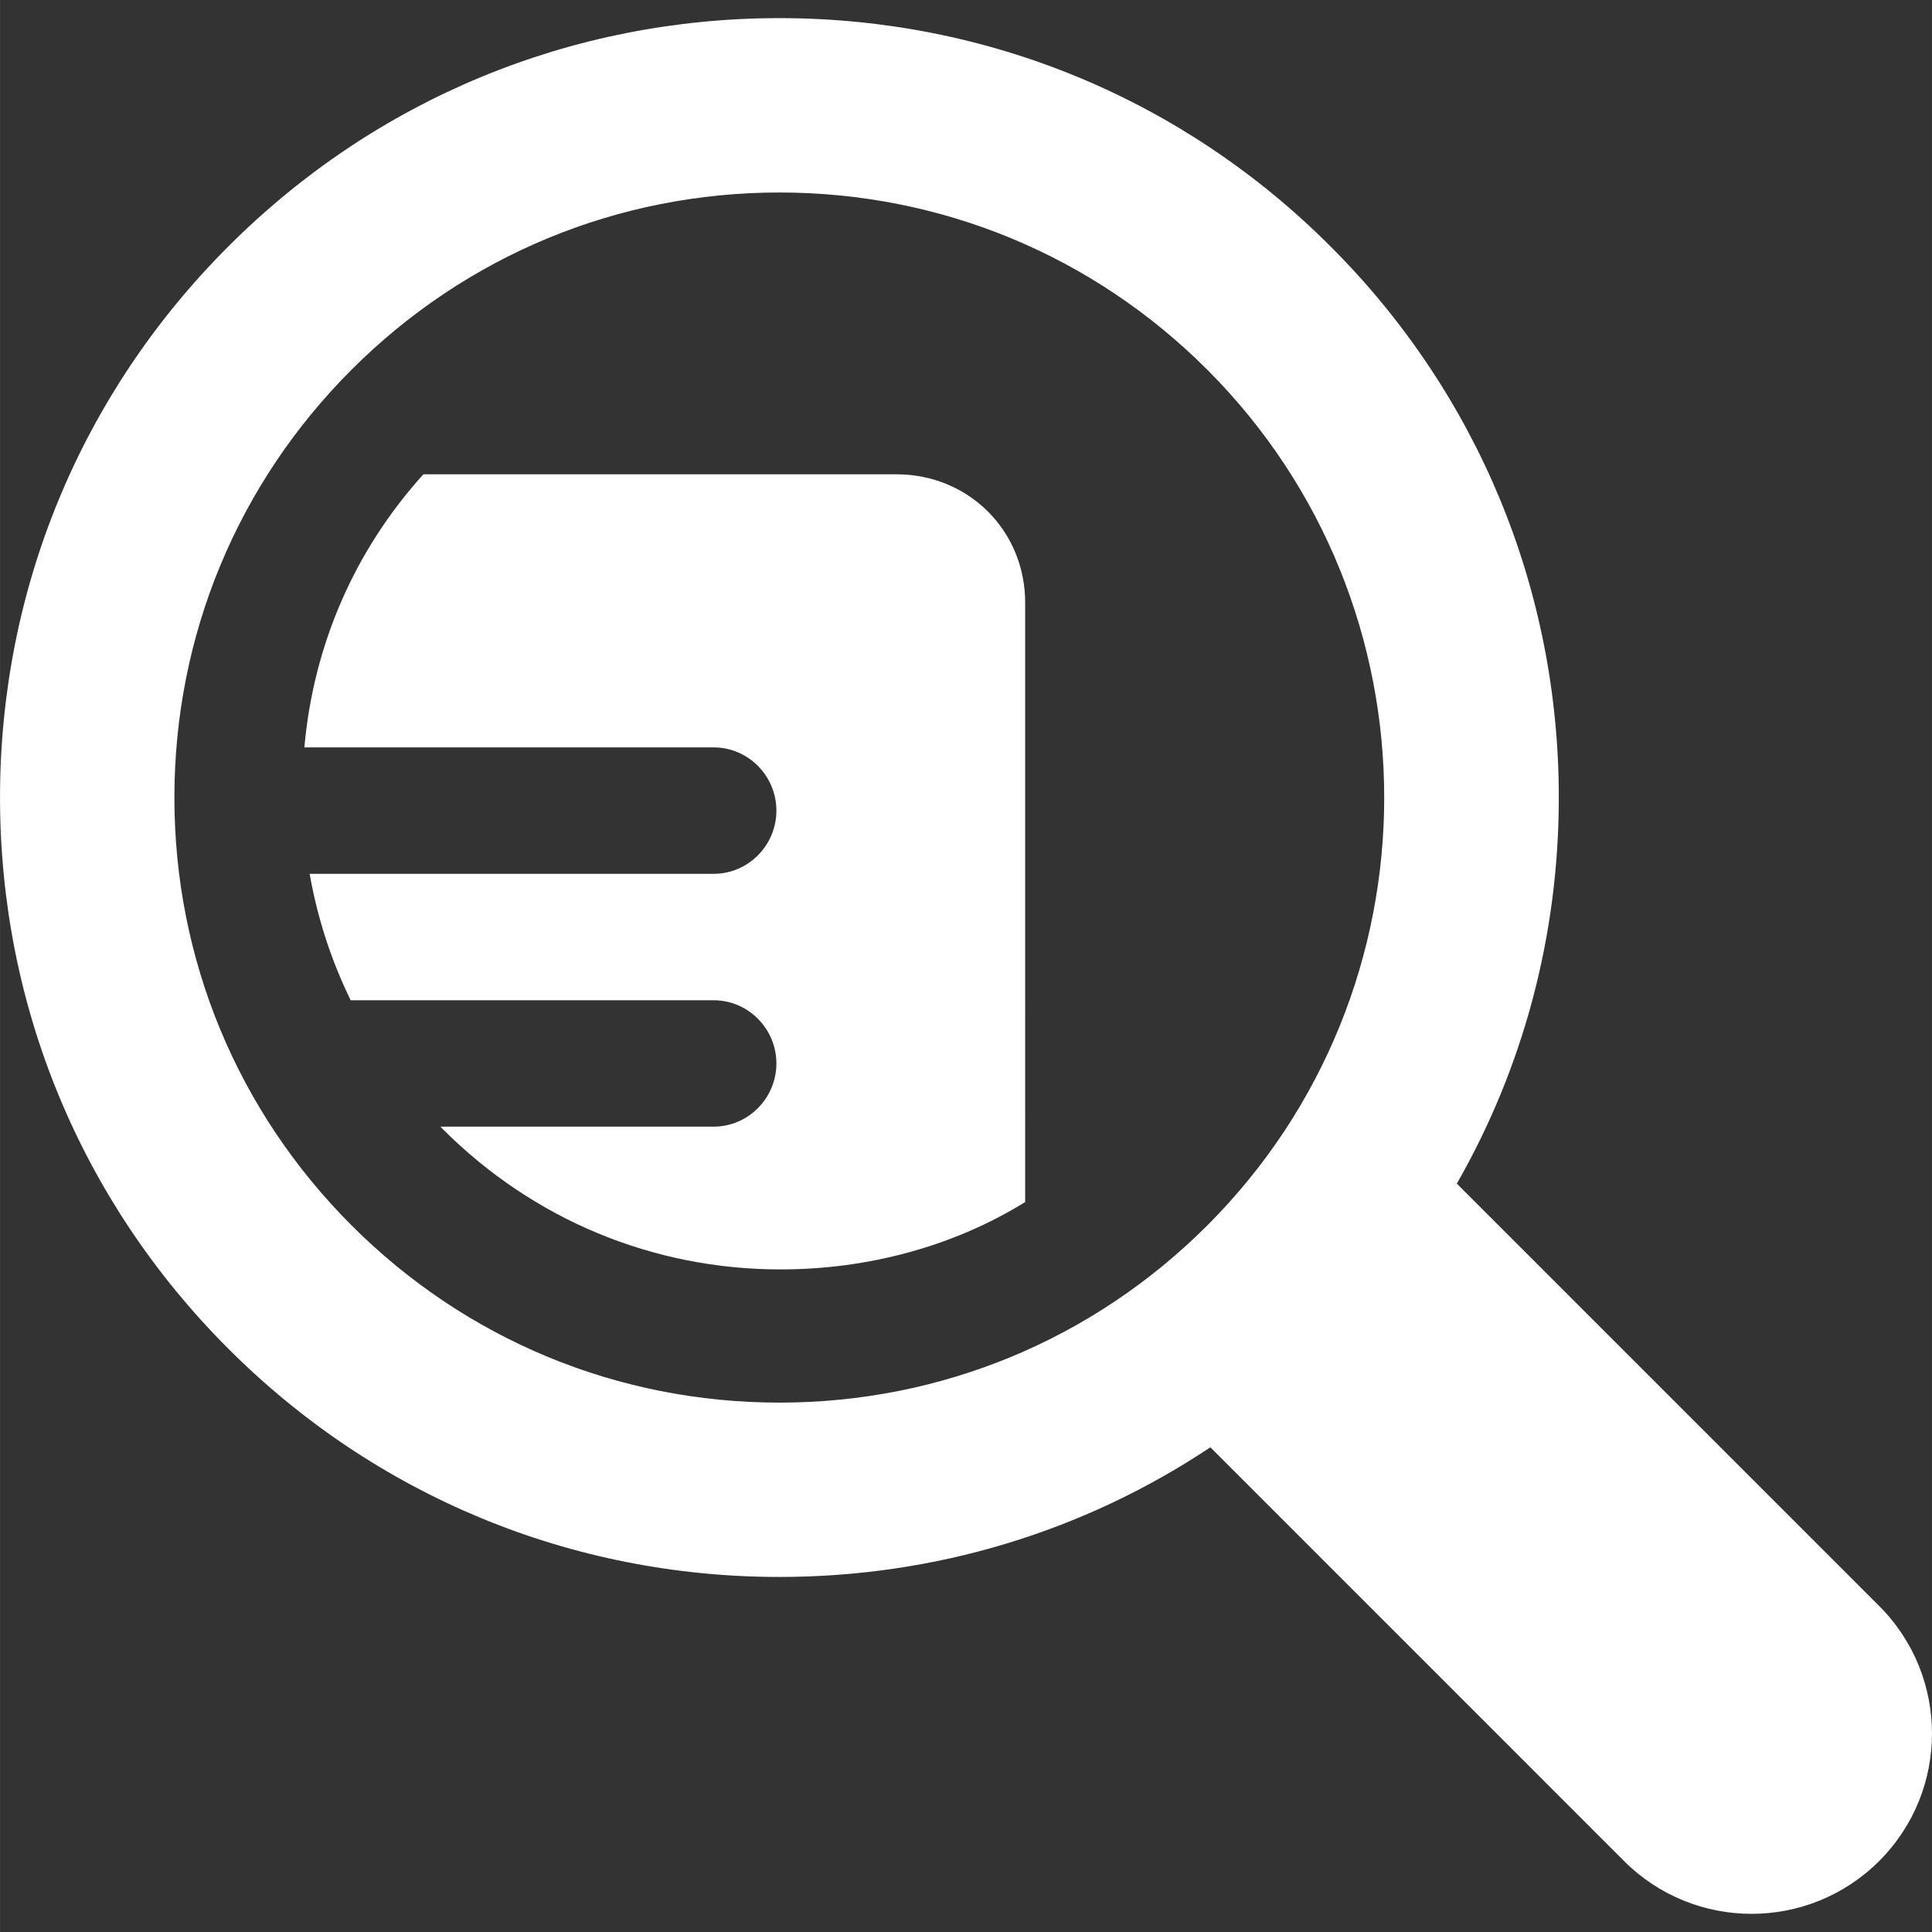
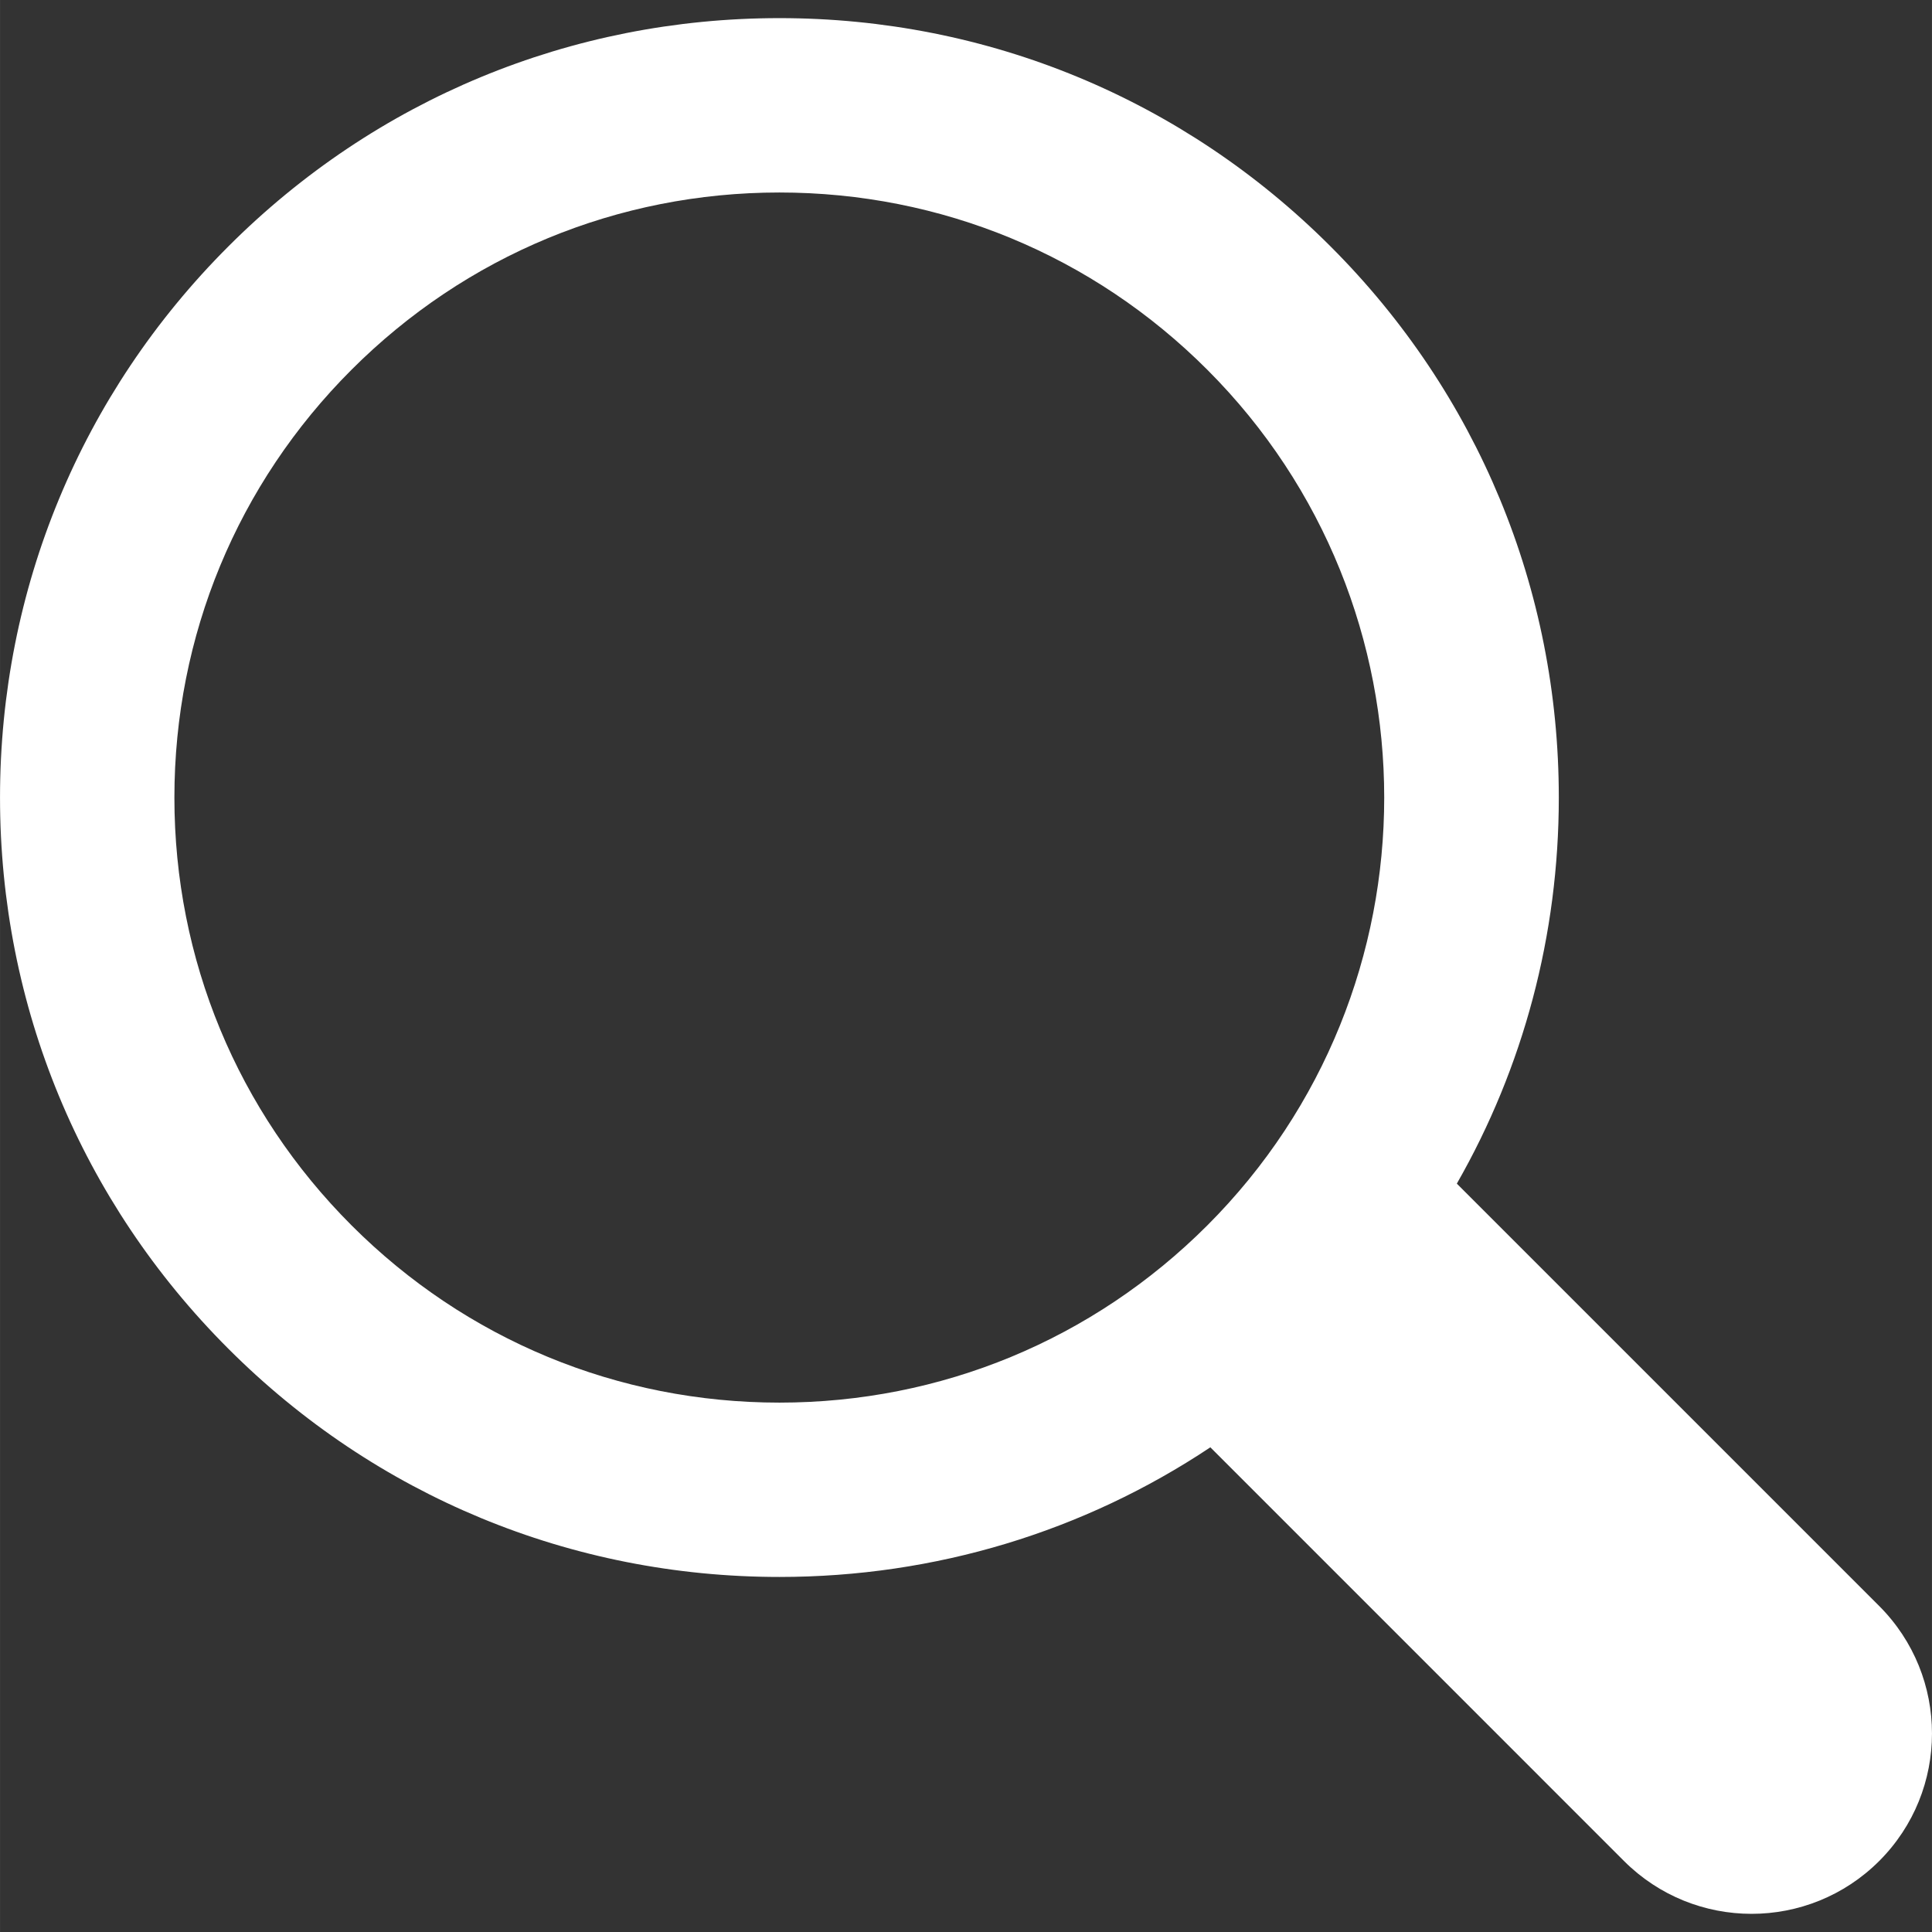
<svg xmlns="http://www.w3.org/2000/svg" version="1.1" id="Capa_1" x="0px" y="0px" width="512px" height="512px" viewBox="0 0 45.735 45.736" style="enable-background:new 0 0 45.735 45.736;" xml:space="preserve">
  <rect x="0" y="0" width="45.735" height="45.736" fill="#333333" stroke="none" />
  <g>
    <g>
      <g>
-         <path d="M21.221,11.228H10.023c-1.625,1.796-2.604,4.04-2.818,6.465h9.688c0.82,0,1.486,0.675,1.486,1.497     c0,0.821-0.666,1.496-1.486,1.496H7.33c0.183,1.044,0.51,2.049,0.971,2.993h8.592c0.82,0,1.486,0.675,1.486,1.496     c0,0.82-0.666,1.496-1.486,1.496h-6.467c0.019,0.019,0.037,0.039,0.055,0.058c2.143,2.142,4.971,3.322,8,3.322     c2.078,0,4.11-0.556,5.787-1.595V14.267C24.268,12.56,22.927,11.228,21.221,11.228z" fill="#FFFFFF" />
-       </g>
+         </g>
      <path d="M44.485,38.018l-9.998-9.998c1.575-2.754,2.414-5.882,2.414-9.14c0-4.929-1.918-9.563-5.404-13.047    c-3.483-3.485-8.117-5.404-13.046-5.404S8.888,2.348,5.404,5.835C1.919,9.318,0,13.952,0,18.881c0,4.929,1.919,9.562,5.404,13.046    c3.484,3.486,8.118,5.404,13.047,5.404c3.685,0,7.203-1.072,10.201-3.069l9.793,9.794c0.834,0.833,1.926,1.25,3.02,1.25    c1.092,0,2.186-0.417,3.02-1.25C46.152,42.389,46.152,39.686,44.485,38.018z M28.58,29.009c-2.706,2.706-6.303,4.195-10.129,4.195    s-7.423-1.489-10.128-4.195c-2.706-2.705-4.195-6.302-4.195-10.128c0-3.826,1.488-7.424,4.194-10.129    c2.705-2.705,6.303-4.195,10.128-4.195c3.827,0,7.424,1.489,10.129,4.195C34.164,14.337,34.164,23.425,28.58,29.009z" fill="#FFFFFF" />
    </g>
  </g>
  <g>
</g>
  <g>
</g>
  <g>
</g>
  <g>
</g>
  <g>
</g>
  <g>
</g>
  <g>
</g>
  <g>
</g>
  <g>
</g>
  <g>
</g>
  <g>
</g>
  <g>
</g>
  <g>
</g>
  <g>
</g>
  <g>
</g>
</svg>